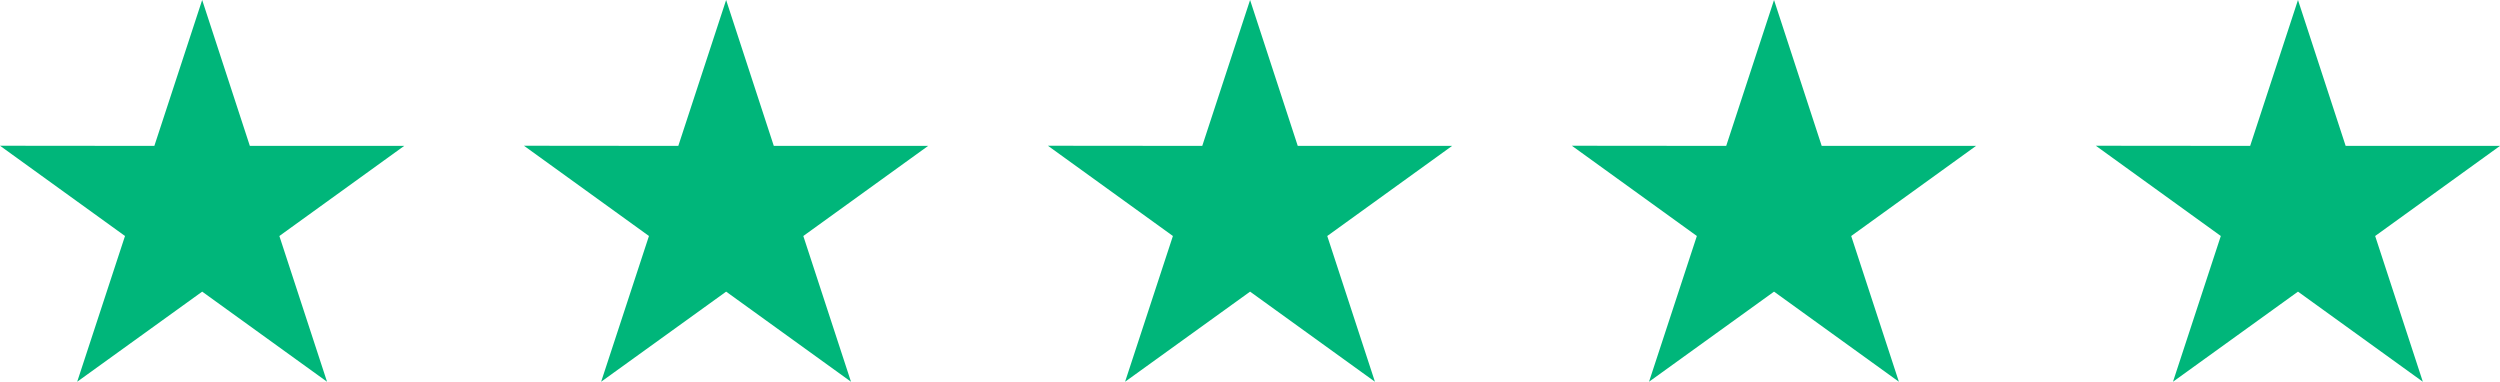
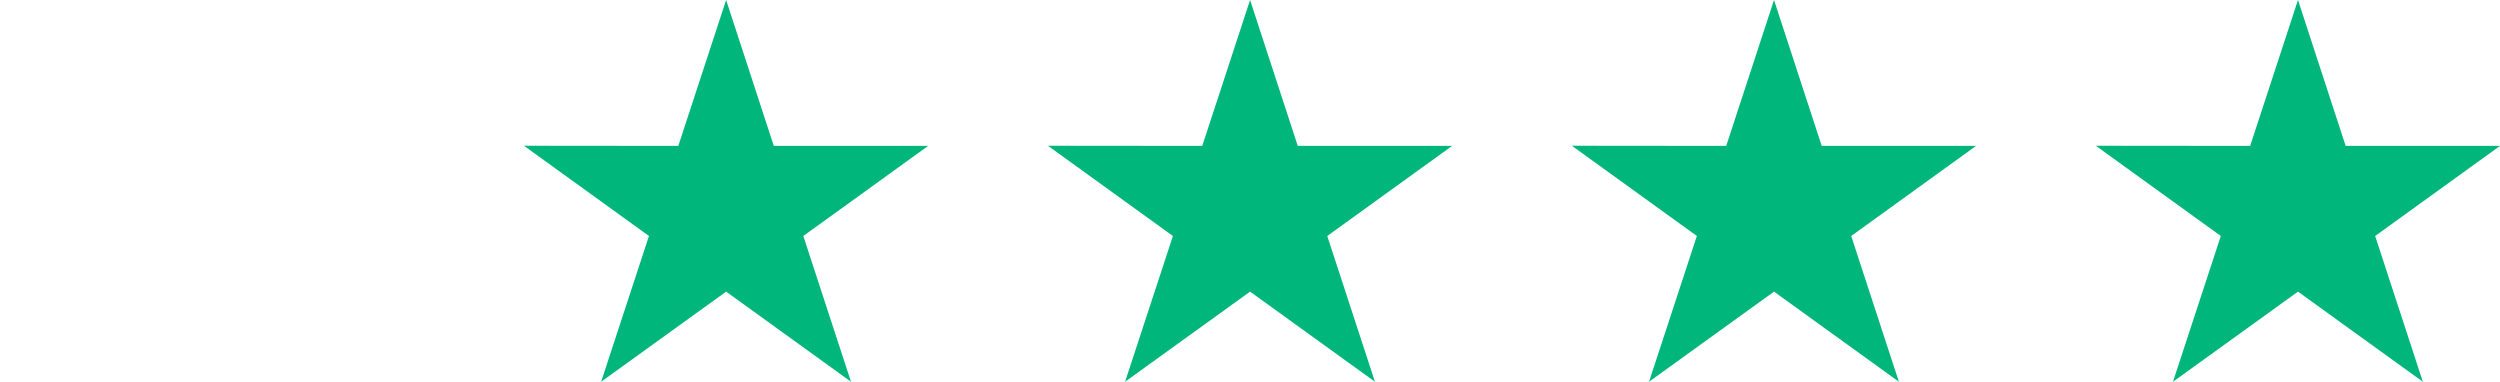
<svg xmlns="http://www.w3.org/2000/svg" fill="none" height="51" viewBox="0 0 334 51" width="334">
  <g fill="#00b67a">
-     <path d="m54 19.491h-20.621l-6.369-19.491-6.389 19.491-20.621-.02 16.7 12.058-6.389 19.471 16.7-12.038 16.68 12.038-6.369-19.471z" />
    <path d="m124 19.491h-20.621l-6.369-19.491-6.389 19.491-20.621-.02 16.7 12.058-6.389 19.471 16.7-12.038 16.68 12.038-6.37-19.471z" />
    <path d="m194 19.491h-20.621l-6.369-19.491-6.389 19.491-20.621-.02 16.7 12.058-6.39 19.471 16.7-12.038 16.68 12.038-6.37-19.471z" />
    <path d="m264 19.491h-20.621l-6.369-19.491-6.389 19.491-20.621-.02 16.7 12.058-6.39 19.471 16.7-12.038 16.68 12.038-6.37-19.471z" />
    <path d="m334 19.491h-20.621l-6.369-19.491-6.389 19.491-20.621-.02 16.7 12.058-6.39 19.471 16.7-12.038 16.68 12.038-6.37-19.471z" />
  </g>
</svg>